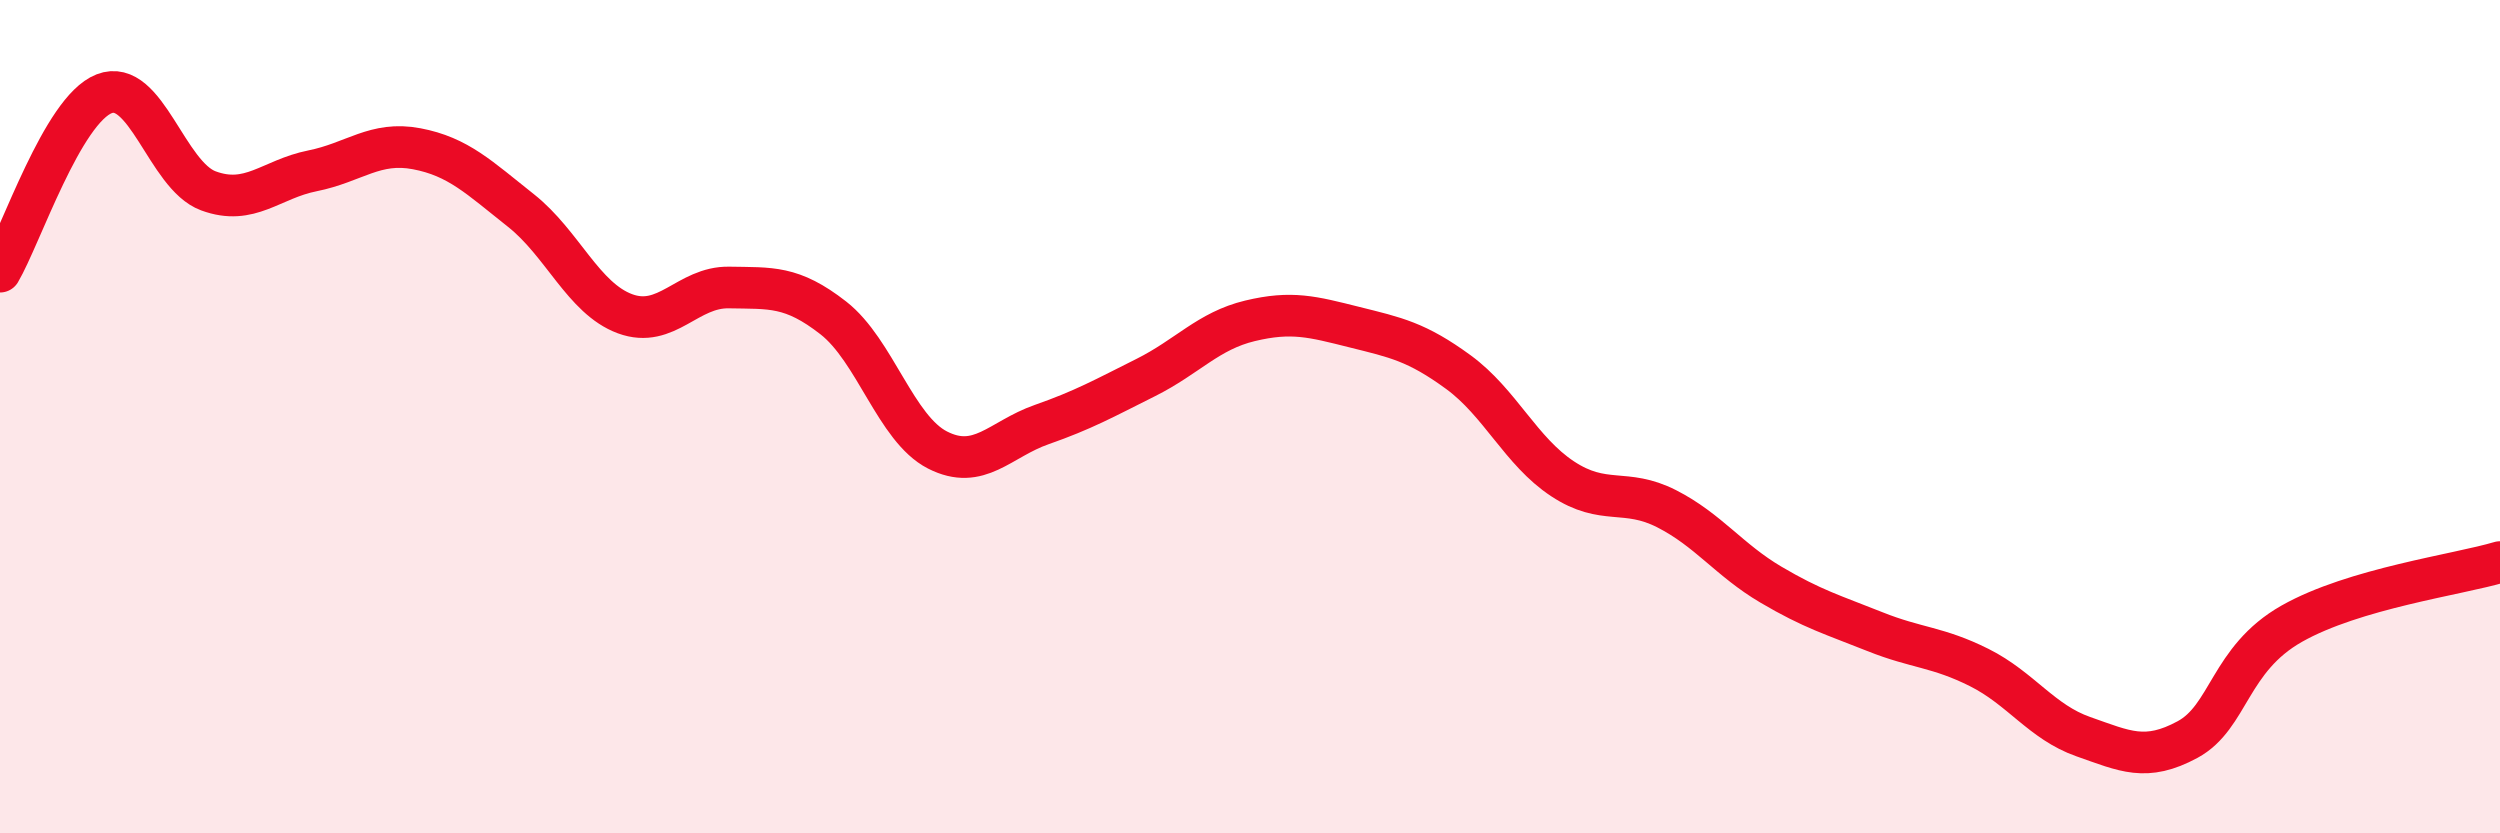
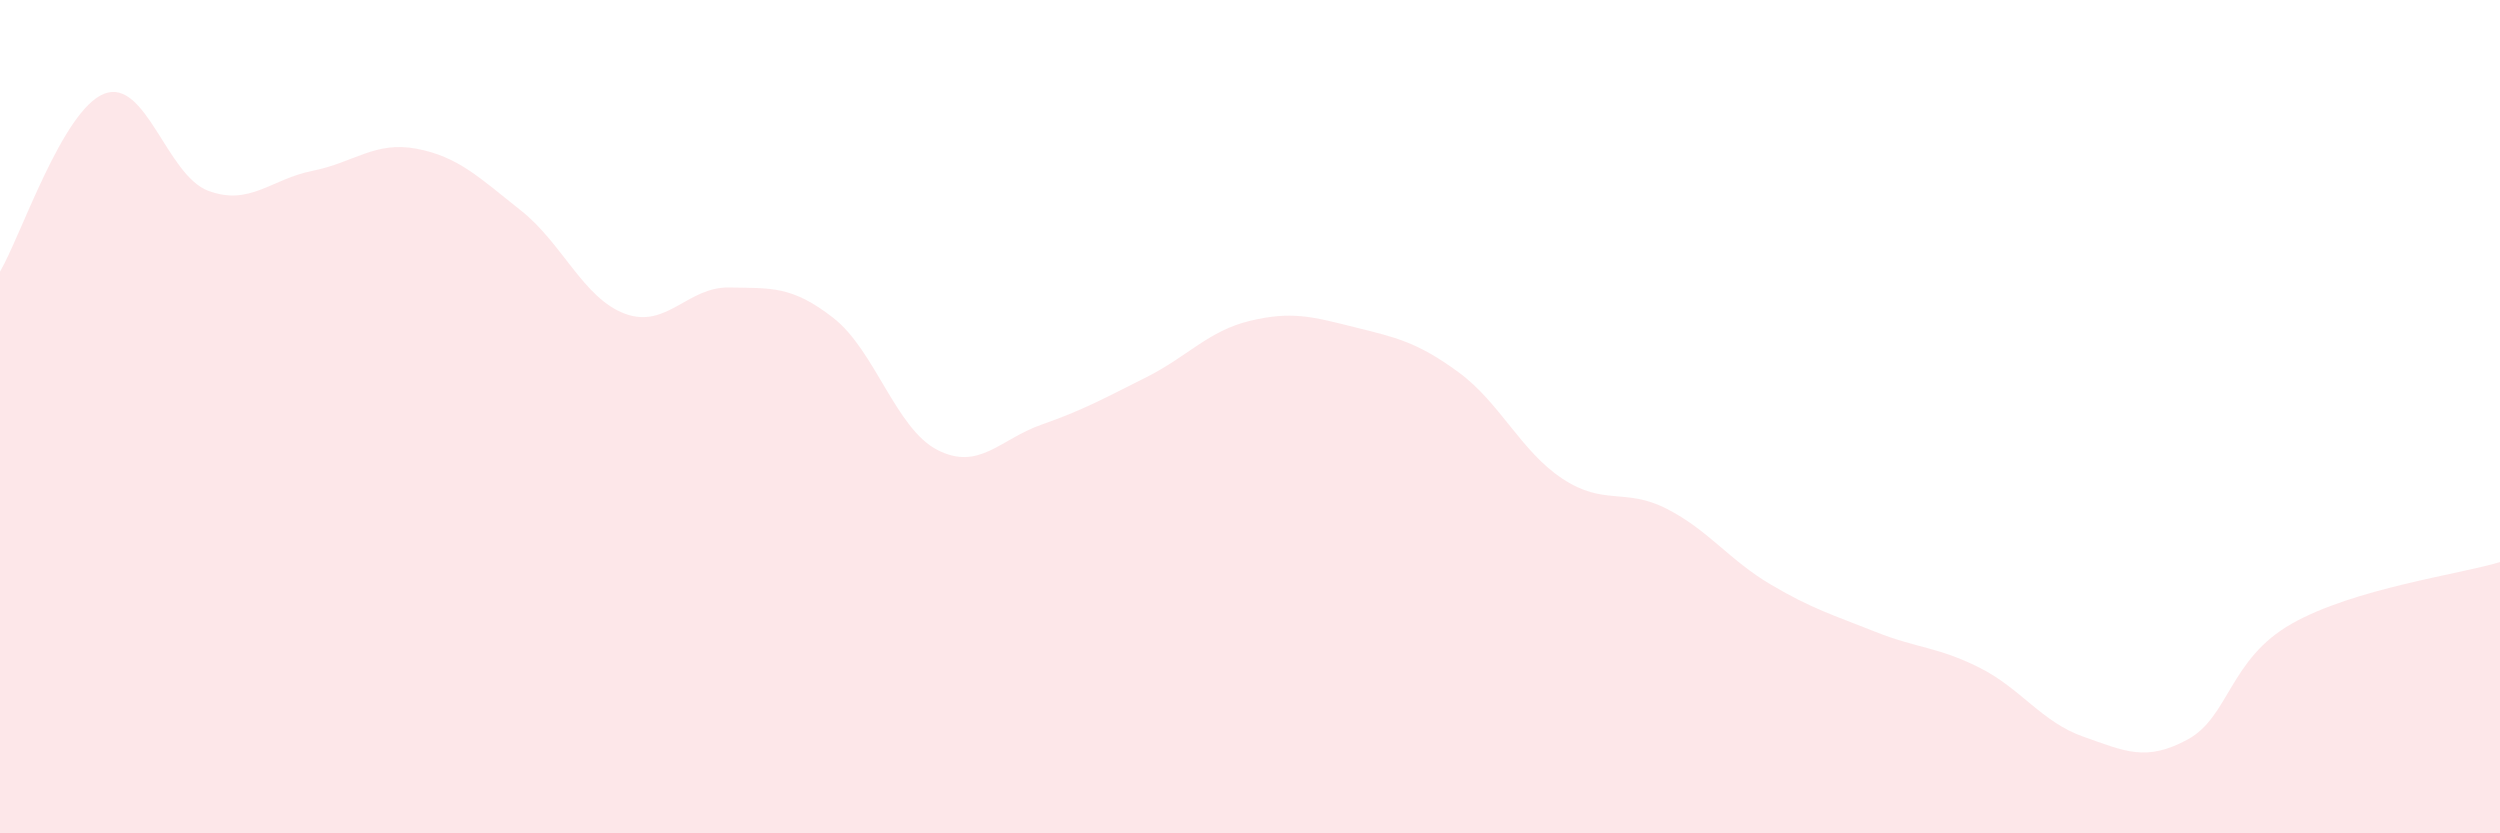
<svg xmlns="http://www.w3.org/2000/svg" width="60" height="20" viewBox="0 0 60 20">
  <path d="M 0,6.52 C 0.5,5.67 1.5,2.64 2.5,2.25 C 3.5,1.86 4,4.21 5,4.58 C 6,4.95 6.5,4.3 7.5,4.1 C 8.5,3.9 9,3.38 10,3.57 C 11,3.76 11.5,4.26 12.5,5.05 C 13.5,5.84 14,7.16 15,7.53 C 16,7.9 16.5,6.88 17.5,6.9 C 18.5,6.92 19,6.85 20,7.63 C 21,8.41 21.5,10.29 22.5,10.8 C 23.5,11.31 24,10.54 25,10.19 C 26,9.84 26.5,9.56 27.5,9.06 C 28.5,8.56 29,7.94 30,7.7 C 31,7.46 31.5,7.6 32.5,7.85 C 33.5,8.1 34,8.2 35,8.93 C 36,9.66 36.5,10.83 37.5,11.49 C 38.5,12.15 39,11.7 40,12.21 C 41,12.72 41.5,13.44 42.5,14.03 C 43.5,14.62 44,14.76 45,15.16 C 46,15.56 46.5,15.52 47.5,16.02 C 48.5,16.52 49,17.33 50,17.68 C 51,18.03 51.5,18.29 52.5,17.75 C 53.5,17.21 53.5,15.82 55,14.97 C 56.5,14.12 59,13.79 60,13.49L60 20L0 20Z" fill="#EB0A25" opacity="0.1" stroke-linecap="round" stroke-linejoin="round" />
-   <path d="M 0,6.52 C 0.5,5.67 1.5,2.64 2.5,2.25 C 3.5,1.86 4,4.21 5,4.58 C 6,4.95 6.5,4.3 7.5,4.1 C 8.5,3.9 9,3.38 10,3.57 C 11,3.76 11.5,4.26 12.5,5.05 C 13.5,5.84 14,7.16 15,7.53 C 16,7.9 16.5,6.88 17.5,6.9 C 18.5,6.92 19,6.85 20,7.63 C 21,8.41 21.5,10.29 22.5,10.8 C 23.5,11.31 24,10.54 25,10.19 C 26,9.84 26.5,9.56 27.5,9.06 C 28.5,8.56 29,7.94 30,7.7 C 31,7.46 31.5,7.6 32.5,7.85 C 33.5,8.1 34,8.2 35,8.93 C 36,9.66 36.5,10.83 37.5,11.49 C 38.5,12.15 39,11.7 40,12.21 C 41,12.72 41.5,13.44 42.5,14.03 C 43.5,14.62 44,14.76 45,15.16 C 46,15.56 46.5,15.52 47.5,16.02 C 48.5,16.52 49,17.33 50,17.68 C 51,18.03 51.5,18.29 52.5,17.75 C 53.5,17.21 53.5,15.82 55,14.97 C 56.5,14.12 59,13.79 60,13.49" stroke="#EB0A25" stroke-width="1" fill="none" stroke-linecap="round" stroke-linejoin="round" />
</svg>